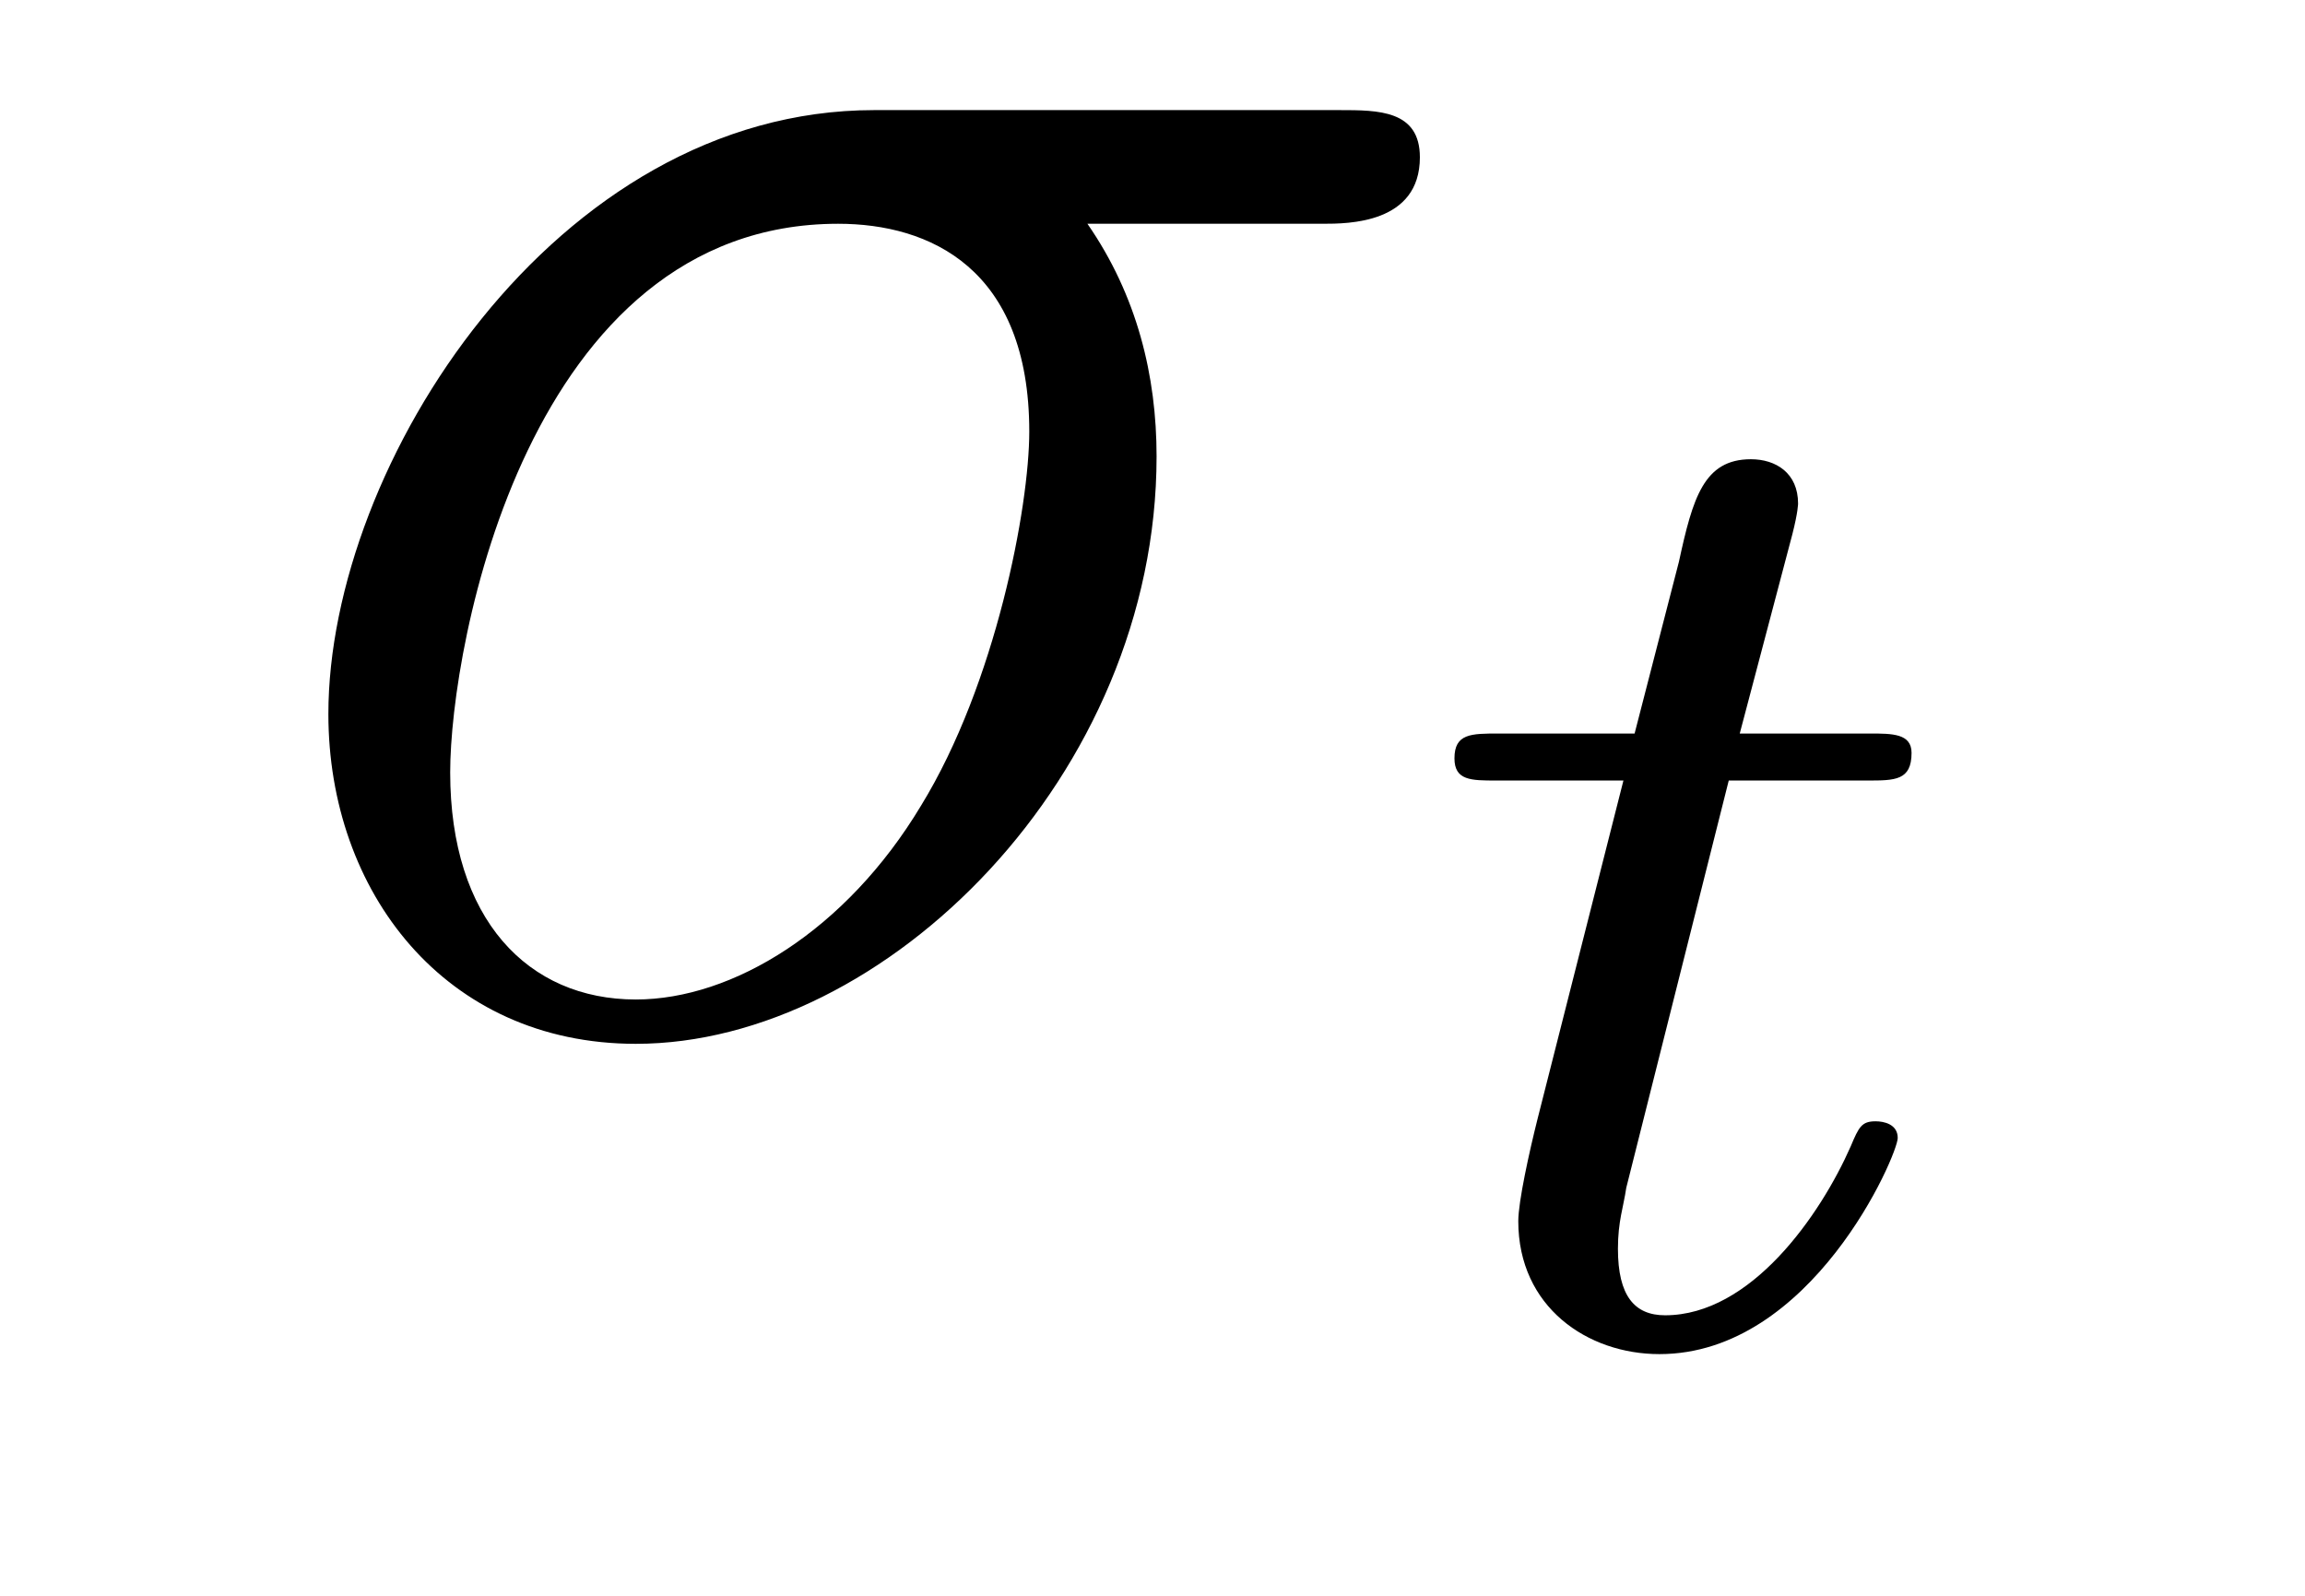
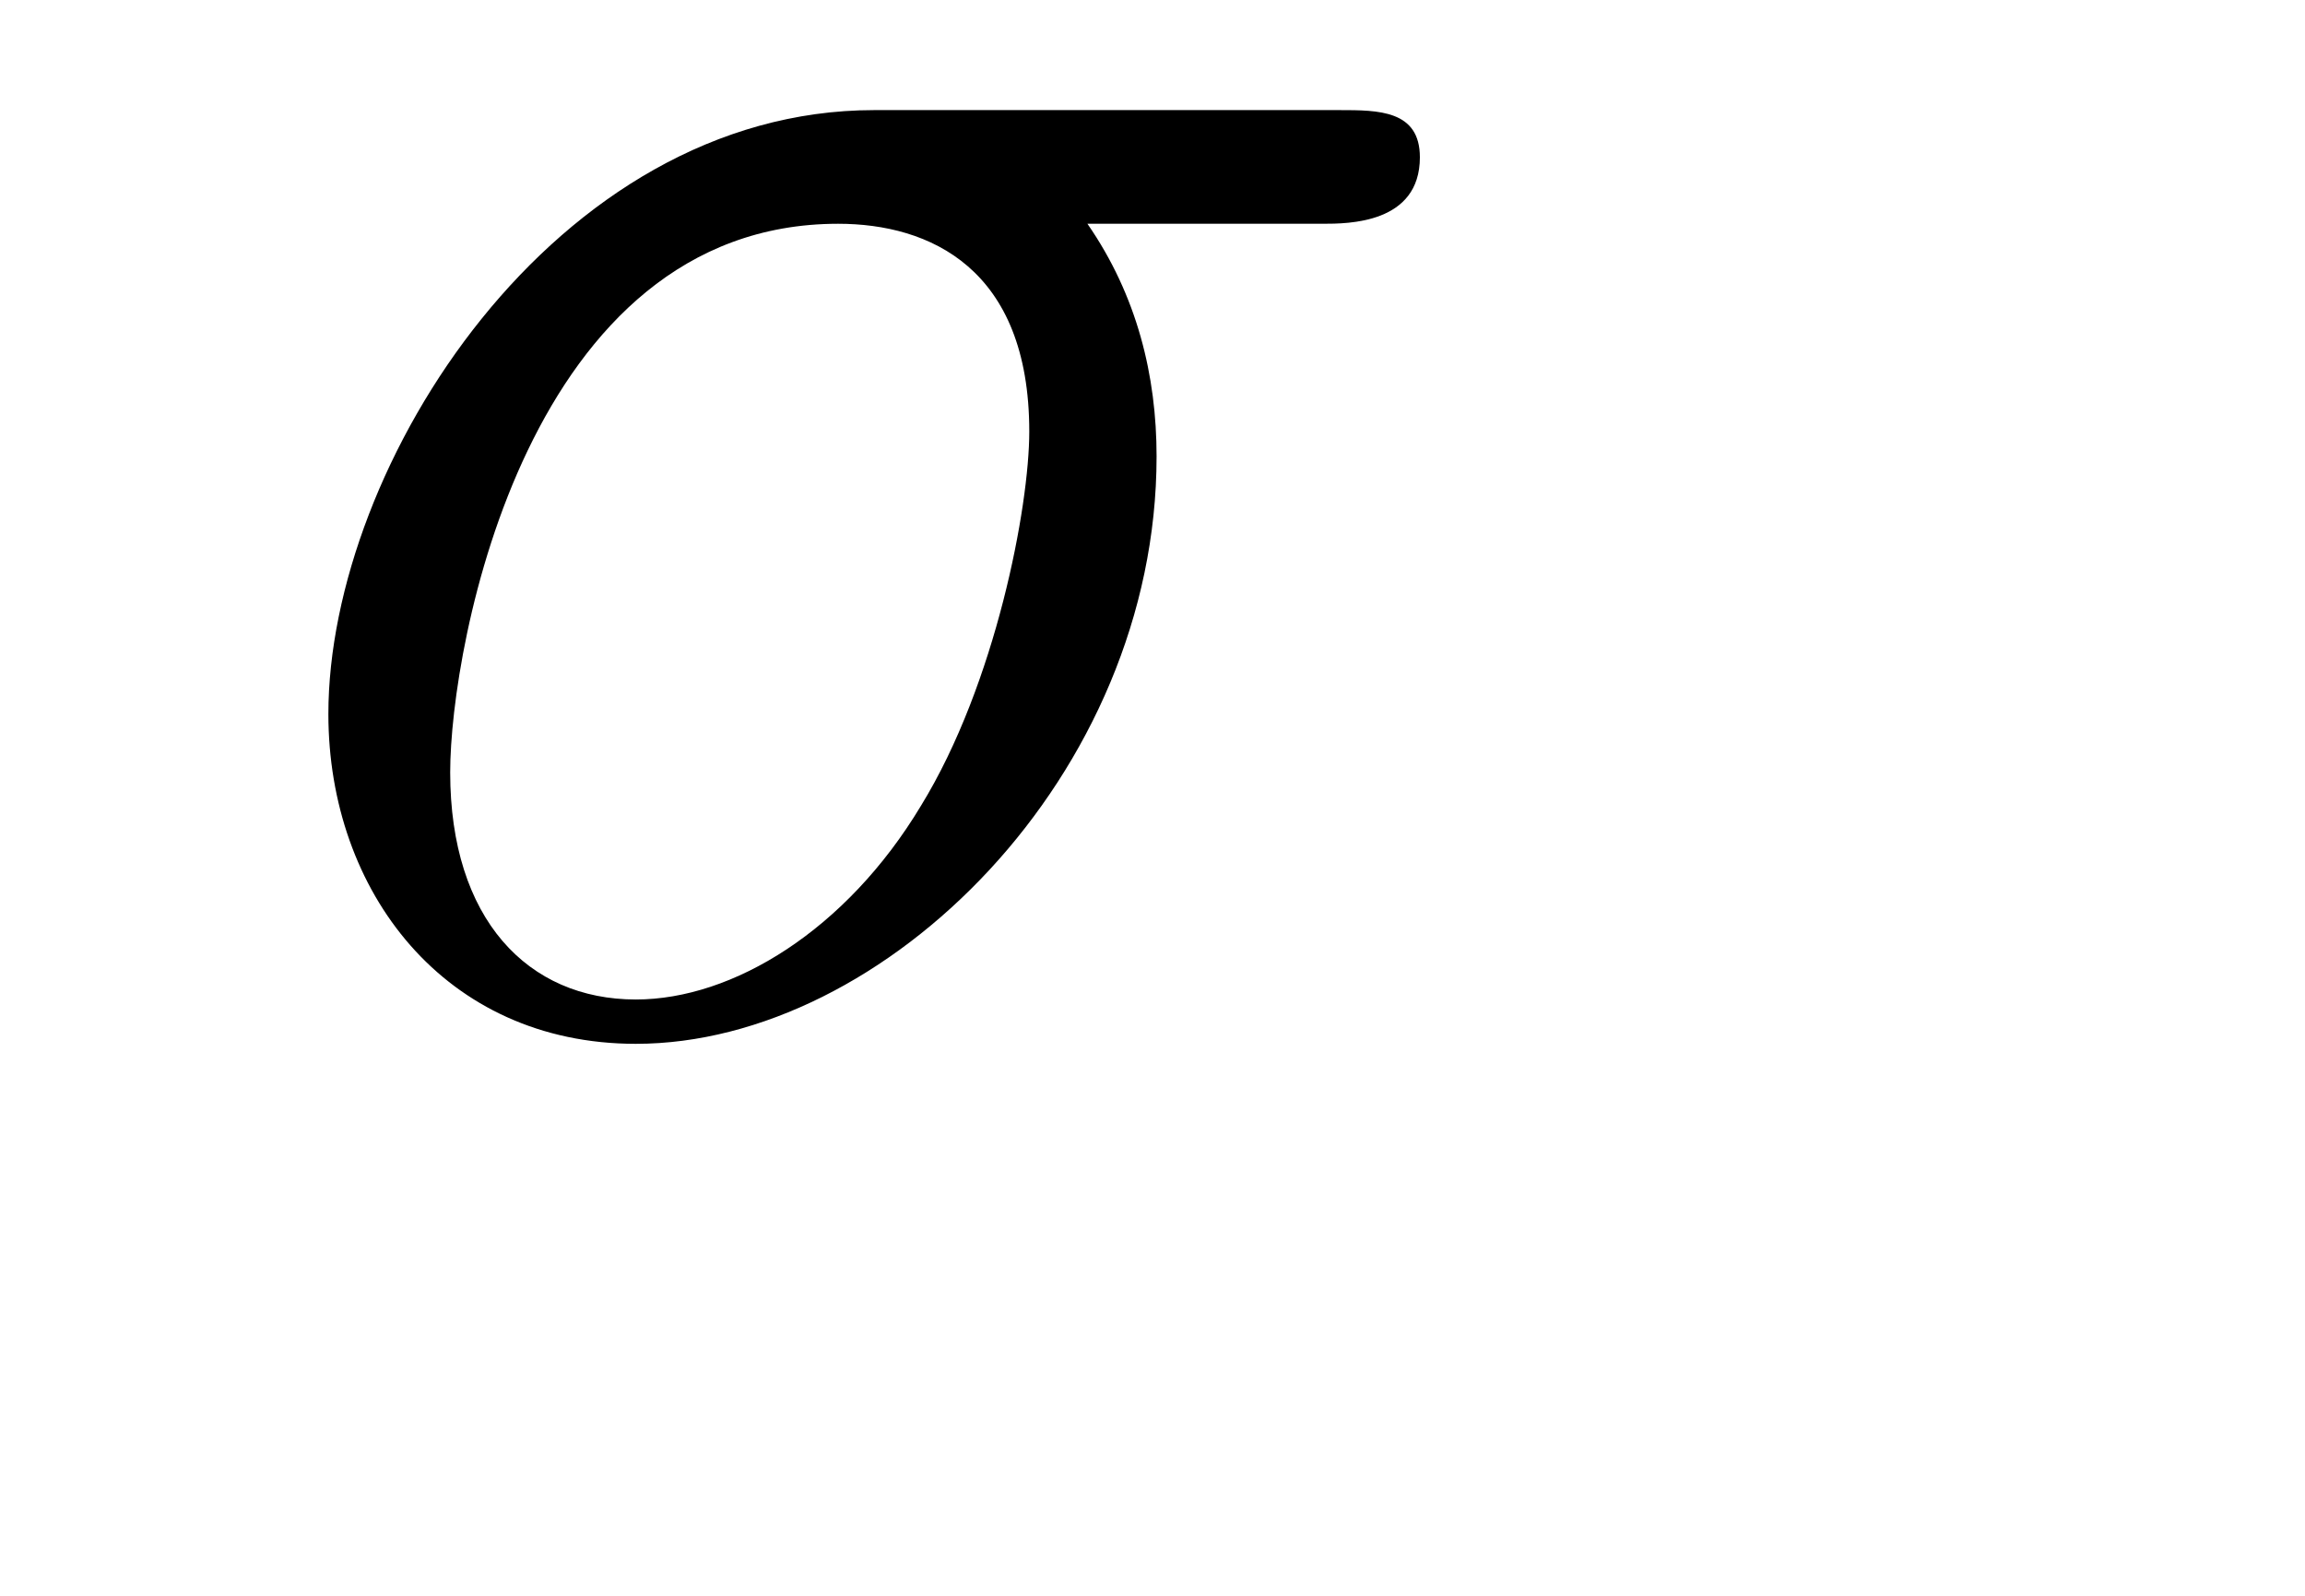
<svg xmlns="http://www.w3.org/2000/svg" height="9pt" version="1.1" viewBox="0 -9 13 9" width="13pt">
  <g id="page1">
    <g transform="matrix(1 0 0 1 -127 651)">
      <path d="M134.461 -658.738C134.602 -658.738 135.008 -658.738 135.008 -659.113C135.008 -659.379 134.773 -659.379 134.555 -659.379H131.93C130.133 -659.379 128.852 -657.379 128.852 -655.973C128.852 -654.973 129.508 -654.113 130.586 -654.113C131.992 -654.113 133.523 -655.629 133.523 -657.426C133.523 -657.879 133.414 -658.332 133.133 -658.738H134.461ZM130.586 -654.363C129.977 -654.363 129.539 -654.816 129.539 -655.644C129.539 -656.363 129.977 -658.738 131.727 -658.738C132.242 -658.738 132.805 -658.488 132.805 -657.566C132.805 -657.144 132.617 -656.145 132.195 -655.457C131.773 -654.754 131.133 -654.363 130.586 -654.363ZM134.996 -654.238" fill-rule="evenodd" />
-       <path d="M136.75 -655.598H137.531C137.688 -655.598 137.781 -655.598 137.781 -655.754C137.781 -655.863 137.672 -655.863 137.547 -655.863H136.812L137.109 -656.988C137.141 -657.113 137.141 -657.16 137.141 -657.16C137.141 -657.332 137.016 -657.41 136.875 -657.41C136.609 -657.41 136.547 -657.191 136.469 -656.832L136.219 -655.863H135.453C135.297 -655.863 135.203 -655.863 135.203 -655.723C135.203 -655.598 135.297 -655.598 135.438 -655.598H136.156L135.672 -653.691C135.625 -653.504 135.563 -653.223 135.563 -653.113C135.563 -652.629 135.953 -652.363 136.359 -652.363C137.219 -652.363 137.703 -653.488 137.703 -653.582C137.703 -653.66 137.625 -653.676 137.578 -653.676C137.5 -653.676 137.484 -653.645 137.438 -653.535C137.266 -653.145 136.875 -652.582 136.391 -652.582C136.219 -652.582 136.125 -652.691 136.125 -652.957C136.125 -653.113 136.156 -653.191 136.172 -653.301L136.75 -655.598ZM137.996 -652.441" fill-rule="evenodd" />
    </g>
  </g>
</svg>